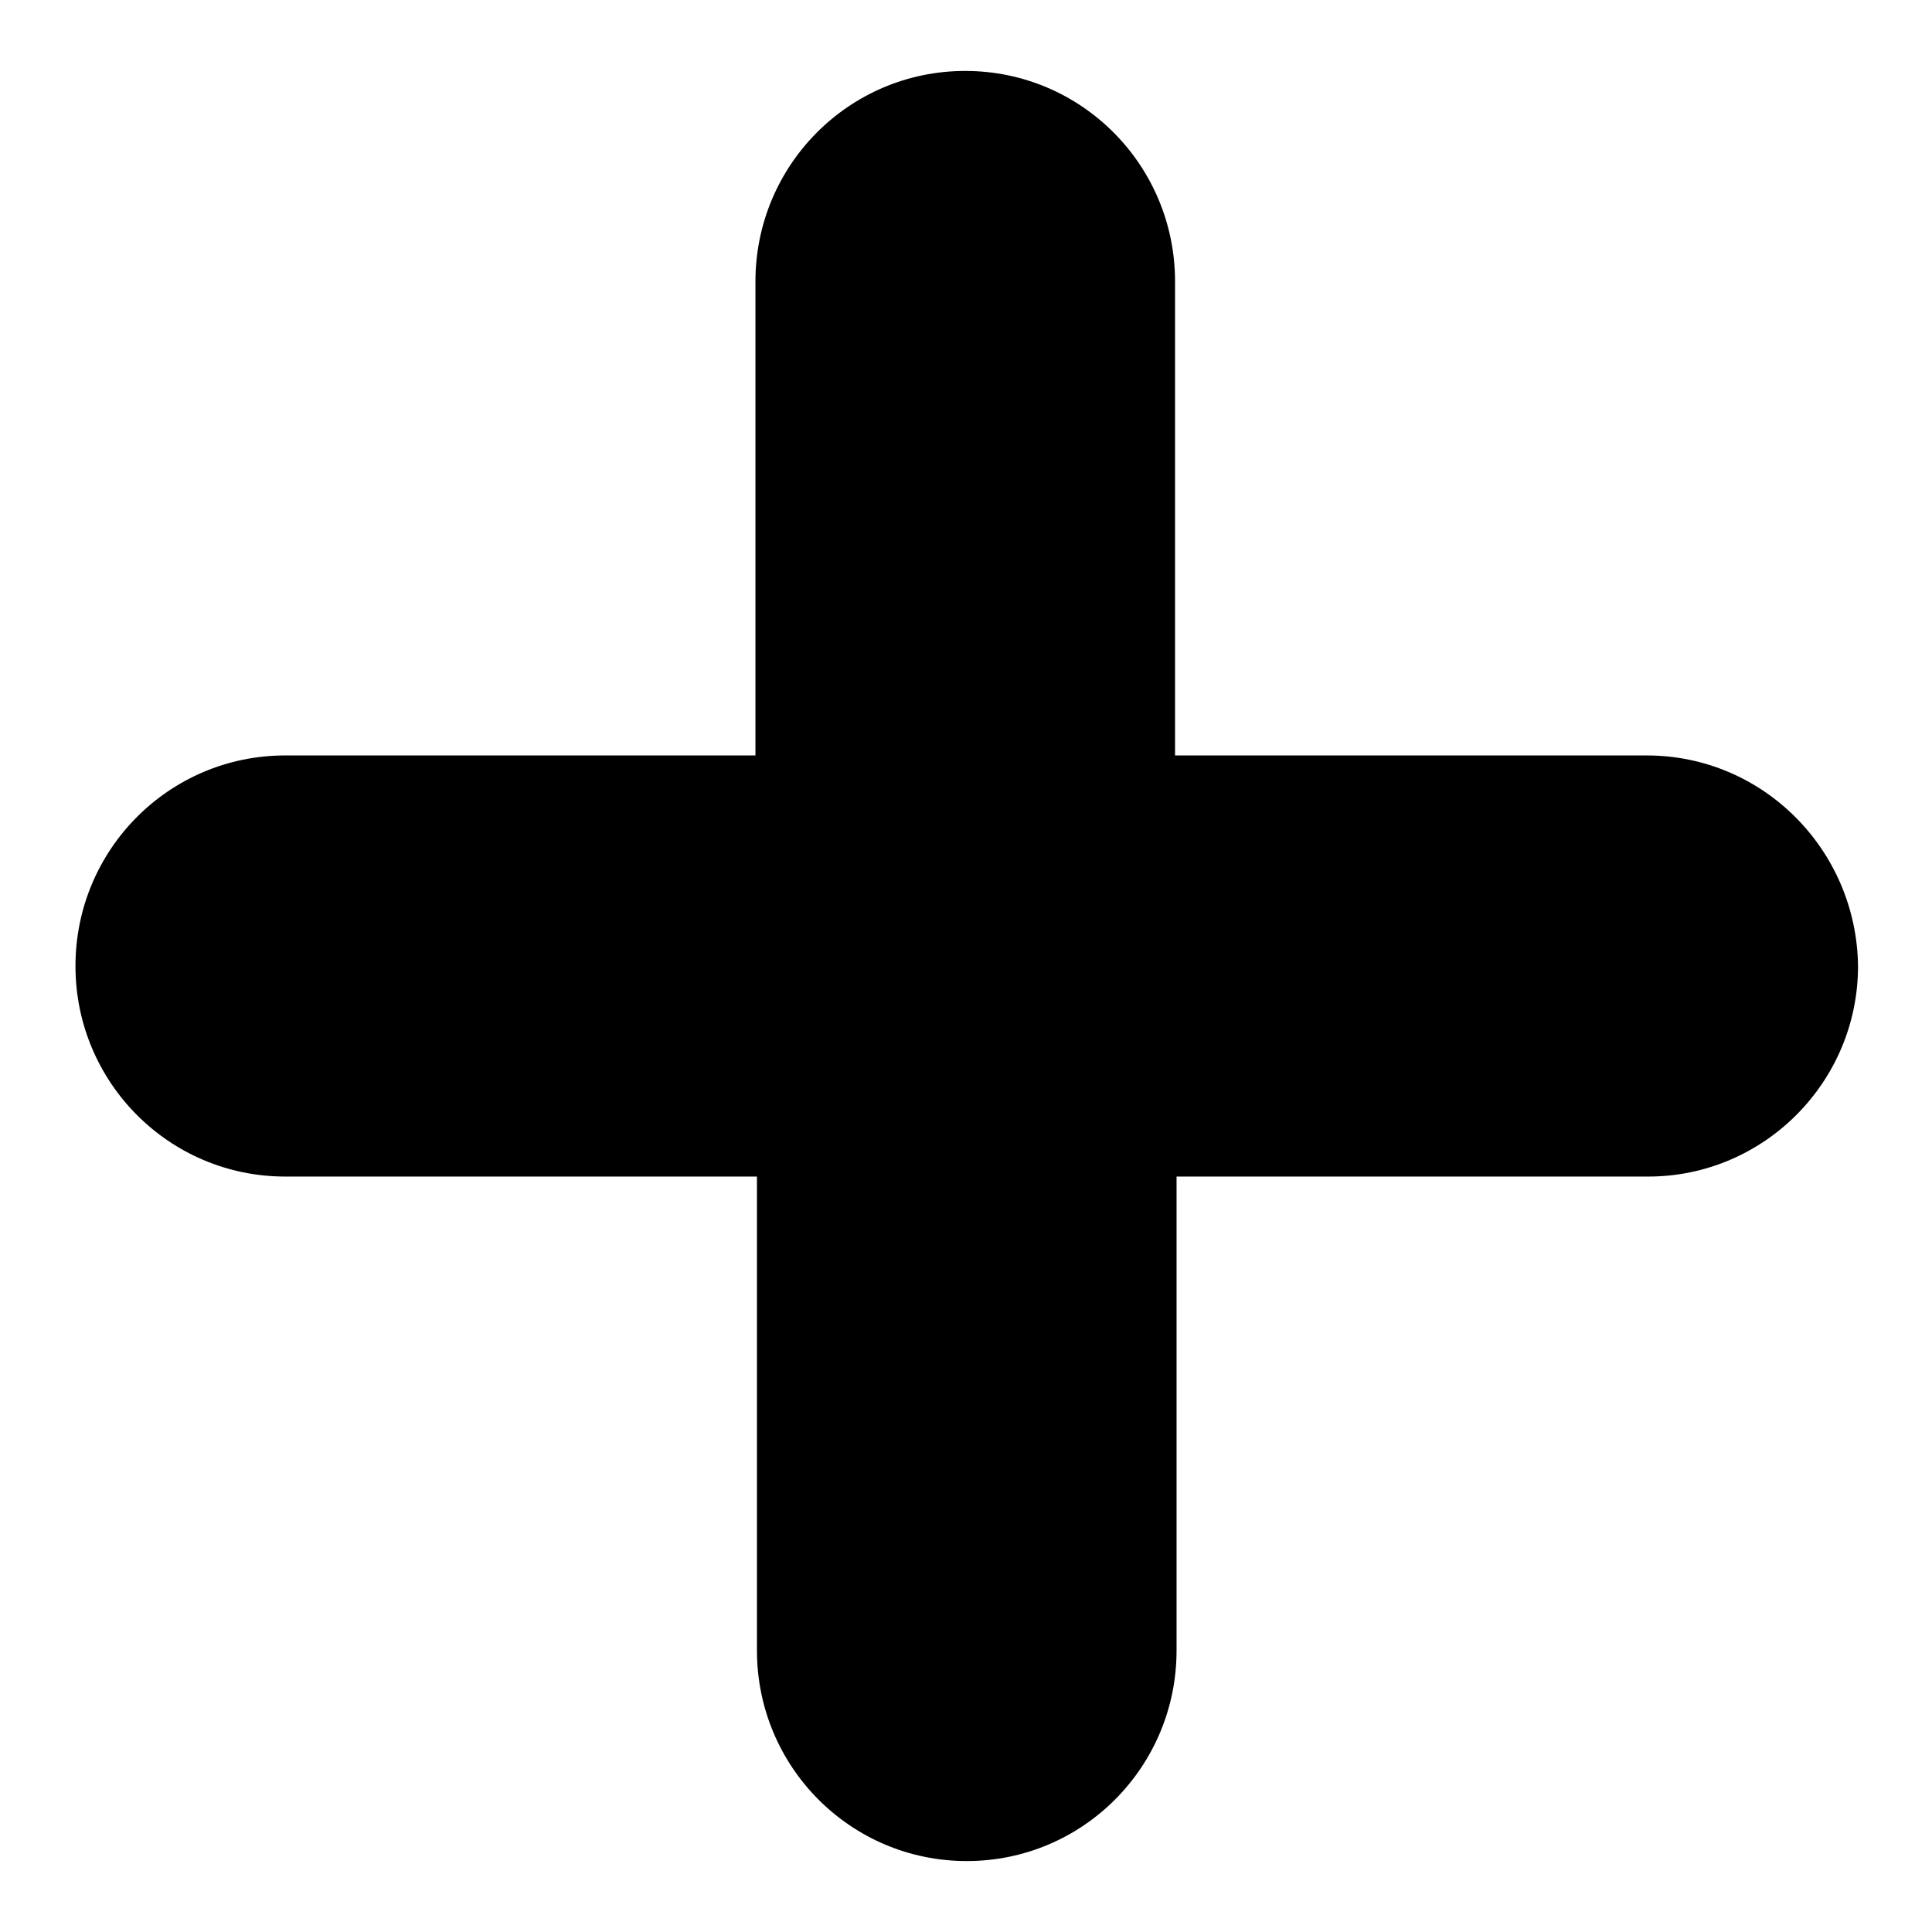
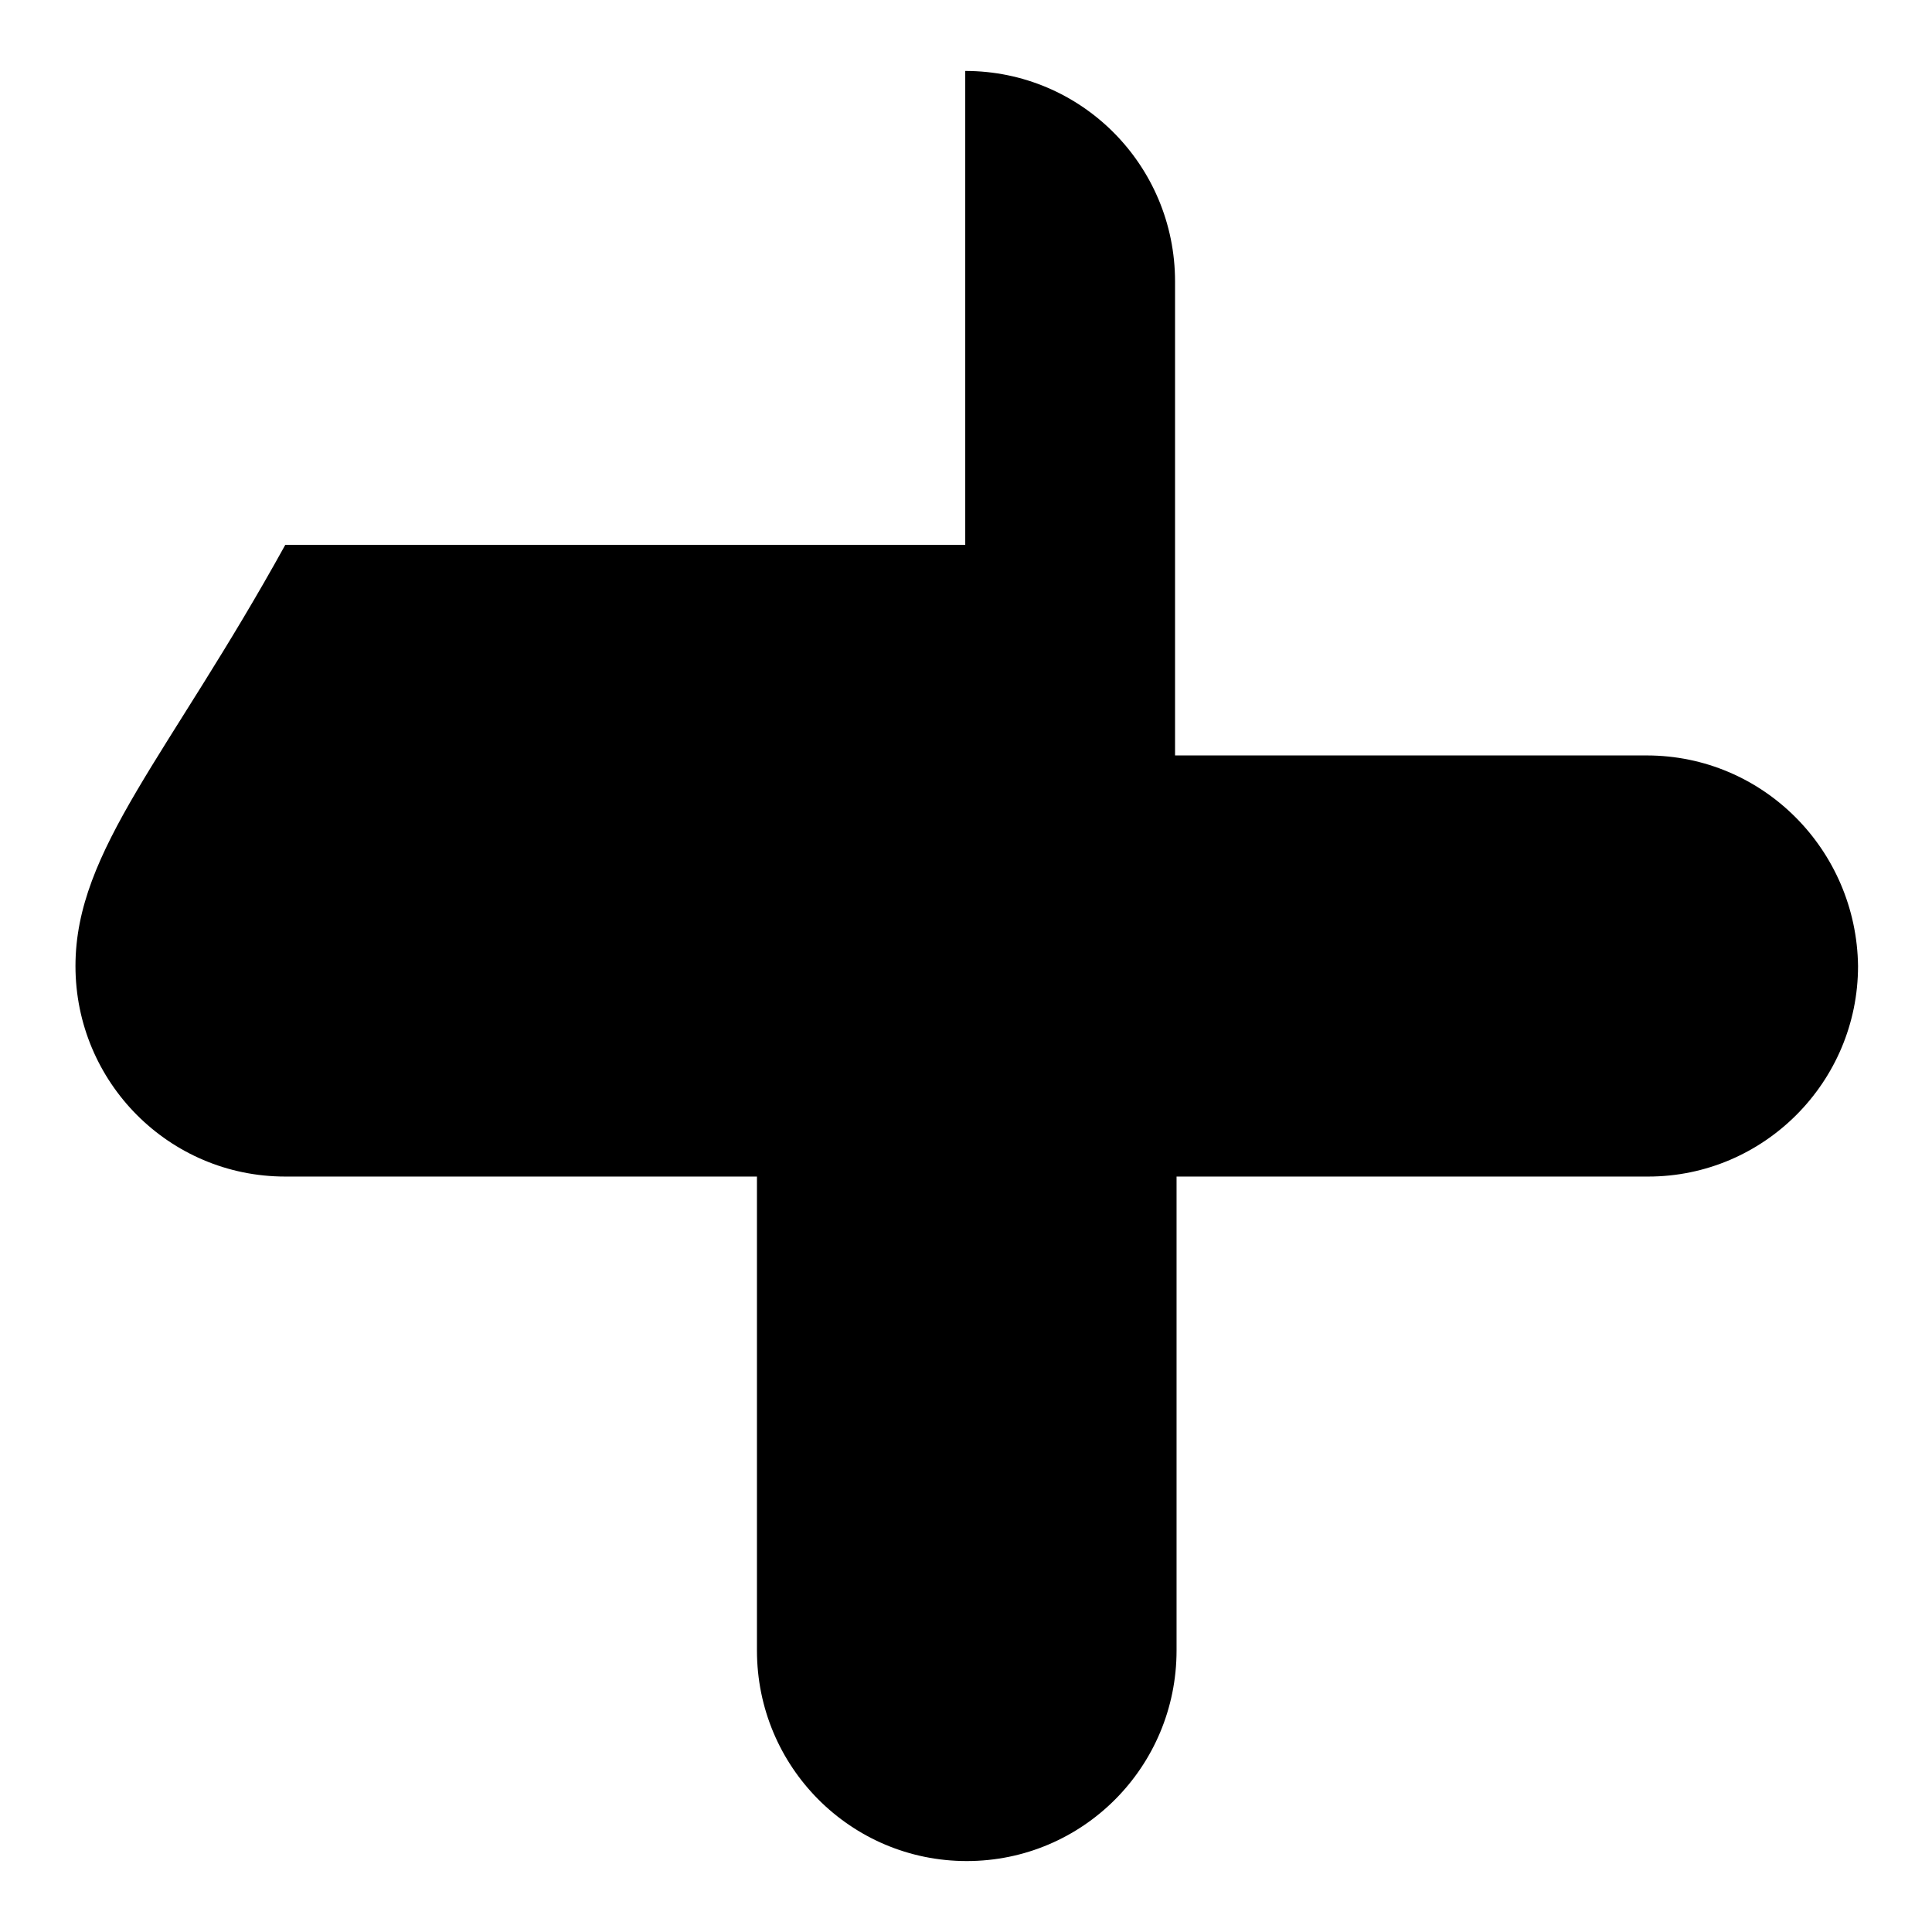
<svg xmlns="http://www.w3.org/2000/svg" version="1.1" x="0px" y="0px" viewBox="0 0 256 256" enable-background="new 0 0 256 256" xml:space="preserve">
  <g>
    <g>
-       <path fill="#000000" d="M218.2,100.1h-62.5V37.3c0-15.4-12.4-27.9-27.8-27.9s-27.8,12.5-27.8,27.9v62.8H37.8C22.4,100.1,10,112.6,10,128c0,15.4,12.4,27.9,27.8,27.9h62.5v62.8c0,15.4,12.4,27.9,27.8,27.9s27.8-12.5,27.8-27.9v-62.8h62.5c15.3,0,27.8-12.5,27.8-27.9C246,112.6,233.6,100.1,218.2,100.1z" />
+       <path fill="#000000" d="M218.2,100.1h-62.5V37.3c0-15.4-12.4-27.9-27.8-27.9v62.8H37.8C22.4,100.1,10,112.6,10,128c0,15.4,12.4,27.9,27.8,27.9h62.5v62.8c0,15.4,12.4,27.9,27.8,27.9s27.8-12.5,27.8-27.9v-62.8h62.5c15.3,0,27.8-12.5,27.8-27.9C246,112.6,233.6,100.1,218.2,100.1z" />
    </g>
  </g>
</svg>